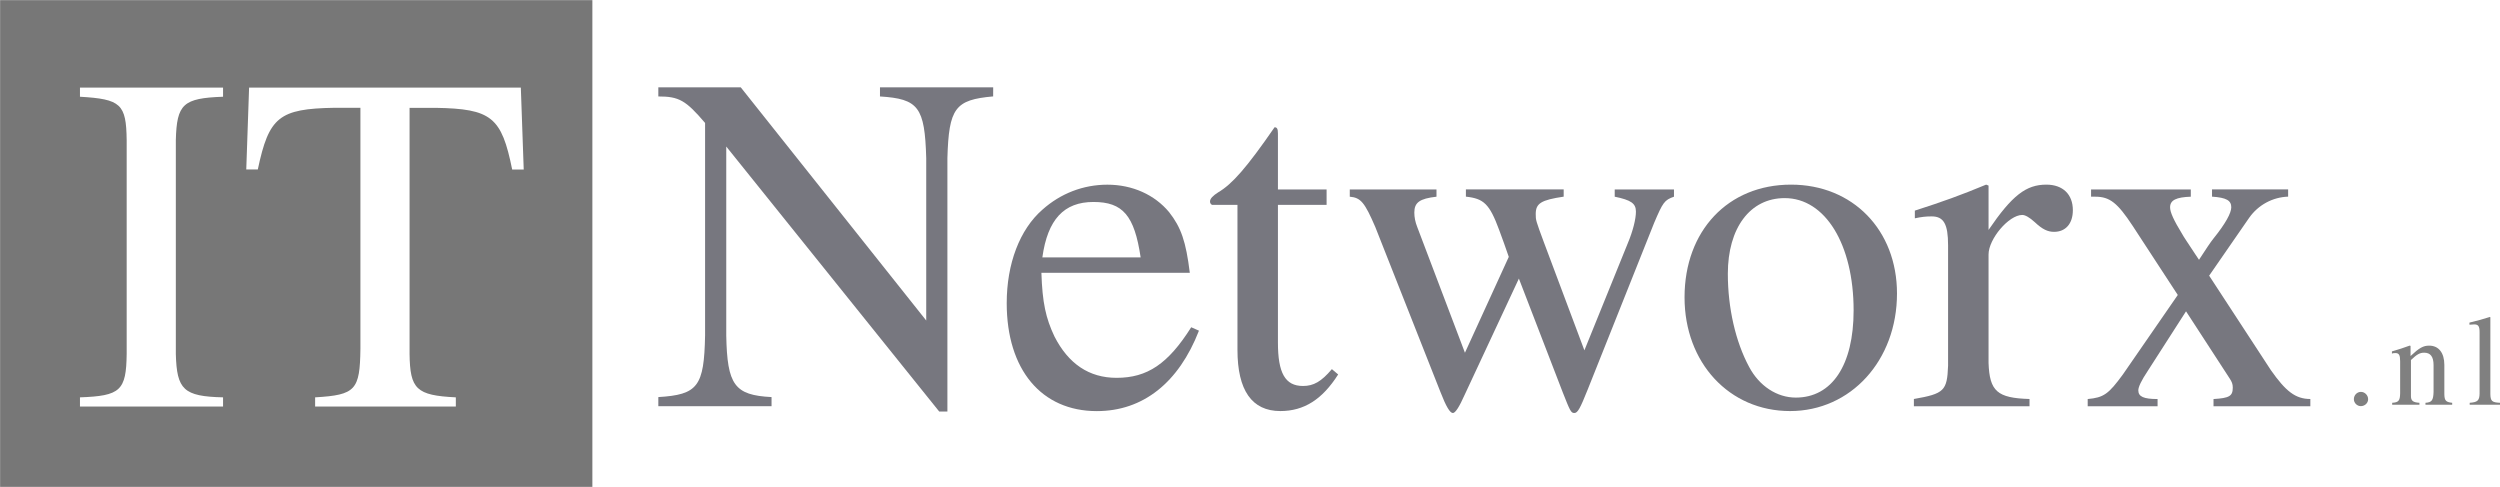
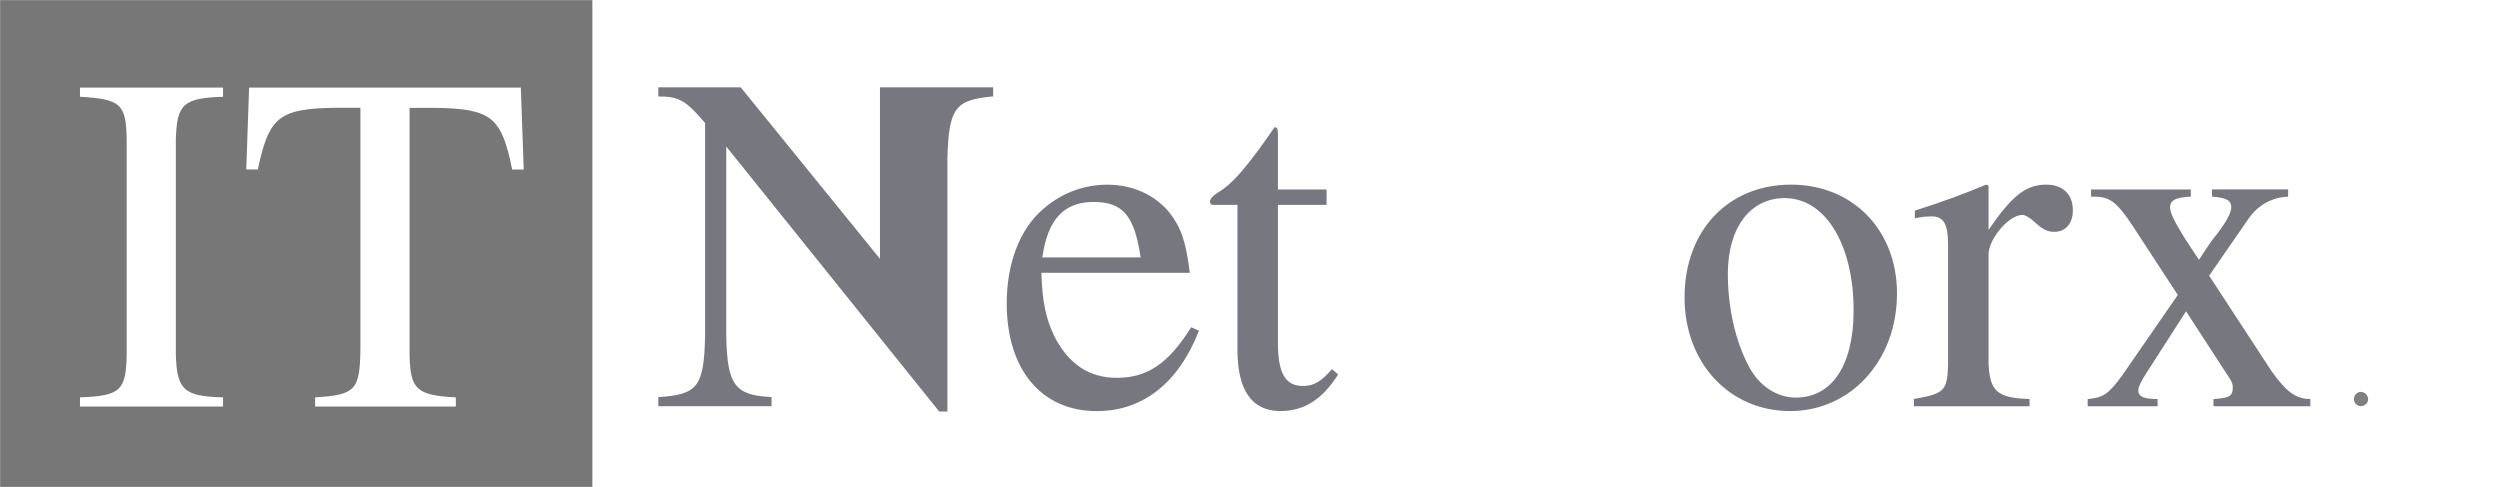
<svg xmlns="http://www.w3.org/2000/svg" xmlns:ns1="http://sodipodi.sourceforge.net/DTD/sodipodi-0.dtd" xmlns:ns2="http://www.inkscape.org/namespaces/inkscape" width="182.657mm" height="35.572mm" viewBox="0 0 182.657 35.572" version="1.1" id="svg8" ns1:docname="itnetworx-logo.svg" ns2:version="1.3.2 (091e20ef0f, 2023-11-25)" ns2:export-filename="itnetworx-logo-8_logo_only_500x105_#777777_alpha.png" ns2:export-xdpi="75.239998" ns2:export-ydpi="75.239998">
  <defs id="defs2">
    <rect x="31.552" y="53.579" width="109.642" height="112.656" id="rect12" />
    <filter ns2:collect="always" style="color-interpolation-filters:sRGB" id="filter861" x="-1.0997165e-06" width="1" y="-1.3204108e-06" height="1">
      <feGaussianBlur ns2:collect="always" stdDeviation="5.3560967e-06" id="feGaussianBlur863" />
    </filter>
    <rect x="31.552" y="53.579" width="109.642" height="112.656" id="rect12-3" />
    <rect x="31.552" y="53.579" width="109.642" height="112.656" id="rect918" />
    <rect x="31.552" y="53.579" width="109.642" height="112.656" id="rect12-7" />
-     <rect x="31.552" y="53.579" width="109.642" height="112.656" id="rect957" />
  </defs>
  <ns1:namedview id="base" pagecolor="#ffffff" bordercolor="#666666" borderopacity="1.0" ns2:pageopacity="0.0" ns2:pageshadow="2" ns2:zoom="1" ns2:cx="368.5" ns2:cy="117.5" ns2:document-units="mm" ns2:current-layer="layer7" ns2:document-rotation="0" showgrid="false" ns2:window-width="1497" ns2:window-height="991" ns2:window-x="26" ns2:window-y="23" ns2:window-maximized="0" ns2:snap-bbox="true" ns2:showpageshadow="2" ns2:pagecheckerboard="true" ns2:deskcolor="#d1d1d1" ns2:export-bgcolor="#ffffff00" />
  <g ns2:groupmode="layer" id="layer7" ns2:label="IT Block" style="display:inline" transform="translate(-13.885,-21.089)">
    <path id="rect933" style="display:inline;fill:#777777;fill-opacity:1;stroke:none;stroke-width:0.466;stroke-miterlimit:4;stroke-dasharray:none;stroke-opacity:1;filter:url(#filter861)" d="m 30.763,53.69 v 9.735 H 42.452 v -9.735 z m 1.576,1.749 h 2.824 v 0.183 c -0.789,0.029 -0.913,0.144 -0.932,0.867 v 4.277 c 0.019,0.713 0.152,0.848 0.932,0.867 v 0.183 h -2.824 v -0.183 c 0.799,-0.029 0.913,-0.135 0.922,-0.867 v -4.277 c -0.009,-0.722 -0.114,-0.819 -0.922,-0.867 z m 3.338,0 h 5.363 l 0.057,1.638 h -0.228 c -0.209,-1.05 -0.409,-1.214 -1.512,-1.233 h -0.513 v 4.922 c 0.009,0.703 0.133,0.828 0.913,0.867 v 0.183 h -2.777 v -0.183 c 0.799,-0.048 0.884,-0.144 0.894,-0.973 v -4.817 h -0.513 c -1.093,0.019 -1.293,0.183 -1.512,1.233 h -0.228 z" transform="matrix(3.702,0,0,3.654,-99.992,-175.086)" />
    <g aria-label=".nl" id="text941" style="font-style:normal;font-weight:normal;font-size:35.198px;line-height:1.25;font-family:sans-serif;letter-spacing:0.942px;display:inline;fill:#808080;fill-opacity:1;stroke:none;stroke-width:0.88" transform="translate(0.648,-0.042)">
      <path d="m 185.733,49.763 c -0.282,0 -0.516,0.235 -0.516,0.535 0,0.272 0.235,0.507 0.507,0.507 0.291,0 0.535,-0.225 0.535,-0.507 0,-0.291 -0.244,-0.535 -0.526,-0.535 z" style="font-style:normal;font-variant:normal;font-weight:normal;font-stretch:normal;font-size:9.386px;font-family:'Nimbus Roman No9 L';-inkscape-font-specification:'Nimbus Roman No9 L, Normal';font-variant-ligatures:normal;font-variant-caps:normal;font-variant-numeric:normal;font-variant-east-asian:normal;fill:#808080;fill-opacity:1;stroke-width:0.88" id="path2540" />
-       <path d="m 188.017,50.701 h 1.99 V 50.56 c -0.469,-0.028 -0.619,-0.15 -0.619,-0.488 v -2.637 c 0.441,-0.422 0.657,-0.535 0.967,-0.535 0.46,0 0.685,0.291 0.685,0.91 v 1.962 c -0.019,0.61 -0.131,0.76 -0.591,0.788 v 0.141 h 1.952 V 50.56 c -0.46,-0.047 -0.563,-0.16 -0.573,-0.619 v -2.149 c 0,-0.882 -0.413,-1.408 -1.108,-1.408 -0.432,0 -0.723,0.16 -1.361,0.76 v -0.742 l -0.066,-0.019 c -0.46,0.169 -0.779,0.272 -1.295,0.422 v 0.16 c 0.056,-0.028 0.15,-0.038 0.253,-0.038 0.263,0 0.347,0.141 0.347,0.601 v 2.328 c -0.009,0.554 -0.113,0.676 -0.582,0.704 z" style="font-style:normal;font-variant:normal;font-weight:normal;font-stretch:normal;font-size:9.386px;font-family:'Nimbus Roman No9 L';-inkscape-font-specification:'Nimbus Roman No9 L, Normal';font-variant-ligatures:normal;font-variant-caps:normal;font-variant-numeric:normal;font-variant-east-asian:normal;fill:#808080;fill-opacity:1;stroke-width:0.88" id="path2542" />
-       <path d="m 193.679,50.701 h 2.215 V 50.56 c -0.591,-0.028 -0.695,-0.122 -0.704,-0.648 v -5.604 l -0.037,-0.019 c -0.488,0.16 -0.845,0.253 -1.492,0.413 v 0.15 h 0.056 c 0.103,-0.009 0.216,-0.019 0.291,-0.019 0.3,0 0.394,0.131 0.394,0.573 v 4.477 c -0.009,0.507 -0.141,0.638 -0.723,0.676 z" style="font-style:normal;font-variant:normal;font-weight:normal;font-stretch:normal;font-size:9.386px;font-family:'Nimbus Roman No9 L';-inkscape-font-specification:'Nimbus Roman No9 L, Normal';font-variant-ligatures:normal;font-variant-caps:normal;font-variant-numeric:normal;font-variant-east-asian:normal;fill:#808080;fill-opacity:1;stroke-width:0.88" id="path2544" />
    </g>
  </g>
  <g ns2:groupmode="layer" id="layer6" ns2:label="services &amp; solutions" style="display:inline" transform="translate(-13.885,-21.089)" />
  <g ns2:groupmode="layer" id="layer5" ns2:label=".nl" transform="translate(-13.885,-21.089)" />
  <g ns2:groupmode="layer" id="layer3" ns2:label="Networx" style="display:inline" transform="translate(-13.885,-21.089)">
    <g aria-label="Networx" transform="matrix(3.326,0,0,3.326,-43.38,-155.878)" id="text10-5" style="font-style:normal;font-variant:normal;font-weight:normal;font-stretch:normal;font-size:10.583px;line-height:1.25;font-family:'Nimbus Roman No9 L';-inkscape-font-specification:'Nimbus Roman No9 L, Normal';font-variant-ligatures:normal;font-variant-caps:normal;font-variant-numeric:normal;font-variant-east-asian:normal;white-space:pre;shape-inside:url(#rect12-7);display:inline;fill:#77777f;fill-opacity:1;stroke:none">
-       <path d="m 39.035,55.125 h -2.487 v 0.201 c 0.847,0.053 0.984,0.233 1.016,1.355 v 3.567 L 33.489,55.125 h -1.81 v 0.201 c 0.455,0 0.603,0.085 1.027,0.582 v 4.667 c -0.021,1.122 -0.159,1.302 -1.027,1.355 v 0.201 h 2.487 v -0.201 c -0.815,-0.042 -0.974,-0.265 -0.995,-1.355 v -4.149 l 4.678,5.821 h 0.18 v -5.567 c 0.032,-1.101 0.169,-1.281 1.005,-1.355 z" style="font-style:normal;font-variant:normal;font-weight:normal;font-stretch:normal;font-size:10.583px;font-family:'Nimbus Roman No9 L';-inkscape-font-specification:'Nimbus Roman No9 L, Normal';font-variant-ligatures:normal;font-variant-caps:normal;font-variant-numeric:normal;font-variant-east-asian:normal;fill:#77777f;fill-opacity:1" id="path2525" />
+       <path d="m 39.035,55.125 h -2.487 v 0.201 v 3.567 L 33.489,55.125 h -1.81 v 0.201 c 0.455,0 0.603,0.085 1.027,0.582 v 4.667 c -0.021,1.122 -0.159,1.302 -1.027,1.355 v 0.201 h 2.487 v -0.201 c -0.815,-0.042 -0.974,-0.265 -0.995,-1.355 v -4.149 l 4.678,5.821 h 0.18 v -5.567 c 0.032,-1.101 0.169,-1.281 1.005,-1.355 z" style="font-style:normal;font-variant:normal;font-weight:normal;font-stretch:normal;font-size:10.583px;font-family:'Nimbus Roman No9 L';-inkscape-font-specification:'Nimbus Roman No9 L, Normal';font-variant-ligatures:normal;font-variant-caps:normal;font-variant-numeric:normal;font-variant-east-asian:normal;fill:#77777f;fill-opacity:1" id="path2525" />
      <path d="m 43.385,60.396 c -0.508,0.804 -0.963,1.111 -1.64,1.111 -0.603,0 -1.058,-0.307 -1.365,-0.91 -0.19,-0.402 -0.265,-0.741 -0.286,-1.397 h 3.26 c -0.085,-0.688 -0.19,-0.995 -0.455,-1.333 -0.317,-0.381 -0.804,-0.603 -1.355,-0.603 -0.529,0 -1.027,0.191 -1.429,0.55 -0.497,0.434 -0.783,1.185 -0.783,2.053 0,1.46 0.762,2.371 1.979,2.371 1.016,0 1.799,-0.624 2.244,-1.767 z m -3.27,-1.535 c 0.116,-0.836 0.476,-1.217 1.122,-1.217 0.646,0 0.9,0.296 1.037,1.217 z" style="font-style:normal;font-variant:normal;font-weight:normal;font-stretch:normal;font-size:10.583px;font-family:'Nimbus Roman No9 L';-inkscape-font-specification:'Nimbus Roman No9 L, Normal';font-variant-ligatures:normal;font-variant-caps:normal;font-variant-numeric:normal;font-variant-east-asian:normal;fill:#77777f;fill-opacity:1" id="path2527" />
      <path d="M 46.359,57.369 H 45.29 v -1.228 c 0,-0.106 -0.021,-0.138 -0.074,-0.138 -0.614,0.889 -0.931,1.249 -1.238,1.429 -0.116,0.074 -0.18,0.138 -0.18,0.201 0,0.032 0.011,0.053 0.042,0.074 h 0.561 v 3.186 c 0,0.889 0.317,1.344 0.942,1.344 0.519,0 0.921,-0.254 1.27,-0.804 L 46.475,61.316 c -0.233,0.275 -0.402,0.37 -0.635,0.37 -0.392,0 -0.55,-0.286 -0.55,-0.952 v -3.027 h 1.069 z" style="font-style:normal;font-variant:normal;font-weight:normal;font-stretch:normal;font-size:10.583px;font-family:'Nimbus Roman No9 L';-inkscape-font-specification:'Nimbus Roman No9 L, Normal';font-variant-ligatures:normal;font-variant-caps:normal;font-variant-numeric:normal;font-variant-east-asian:normal;fill:#77777f;fill-opacity:1" id="path2529" />
-       <path d="m 52.688,57.369 v 0.159 c 0.36,0.074 0.466,0.148 0.466,0.328 0,0.159 -0.064,0.423 -0.18,0.698 l -0.952,2.349 -0.889,-2.371 c -0.18,-0.487 -0.18,-0.487 -0.18,-0.624 0,-0.233 0.116,-0.307 0.614,-0.381 v -0.159 h -2.148 v 0.159 c 0.392,0.042 0.519,0.159 0.73,0.73 0.074,0.201 0.148,0.402 0.212,0.593 l -0.963,2.106 -1.048,-2.762 c -0.042,-0.106 -0.064,-0.212 -0.064,-0.317 0,-0.222 0.116,-0.307 0.487,-0.349 v -0.159 h -1.905 v 0.159 c 0.243,0.021 0.328,0.127 0.561,0.667 l 1.429,3.619 c 0.127,0.328 0.212,0.466 0.275,0.466 0.053,0 0.138,-0.127 0.265,-0.413 l 1.185,-2.54 0.963,2.498 c 0.159,0.402 0.18,0.455 0.254,0.455 0.074,0 0.127,-0.095 0.296,-0.519 l 1.46,-3.662 c 0.19,-0.444 0.222,-0.497 0.434,-0.571 v -0.159 z" style="font-style:normal;font-variant:normal;font-weight:normal;font-stretch:normal;font-size:10.583px;font-family:'Nimbus Roman No9 L';-inkscape-font-specification:'Nimbus Roman No9 L, Normal';font-variant-ligatures:normal;font-variant-caps:normal;font-variant-numeric:normal;font-variant-east-asian:normal;fill:#77777f;fill-opacity:1" id="path2531" />
      <path d="m 56.561,57.263 c -1.386,0 -2.339,1.016 -2.339,2.476 0,1.439 0.984,2.498 2.318,2.498 1.333,0 2.349,-1.111 2.349,-2.582 0,-1.397 -0.974,-2.392 -2.328,-2.392 z m -0.138,0.296 c 0.889,0 1.513,1.016 1.513,2.466 0,1.206 -0.476,1.916 -1.27,1.916 -0.413,0 -0.804,-0.254 -1.027,-0.677 -0.296,-0.55 -0.466,-1.291 -0.466,-2.043 0,-1.005 0.487,-1.662 1.249,-1.662 z" style="font-style:normal;font-variant:normal;font-weight:normal;font-stretch:normal;font-size:10.583px;font-family:'Nimbus Roman No9 L';-inkscape-font-specification:'Nimbus Roman No9 L, Normal';font-variant-ligatures:normal;font-variant-caps:normal;font-variant-numeric:normal;font-variant-east-asian:normal;fill:#77777f;fill-opacity:1" id="path2533" />
      <path d="m 59.26,62.131 h 2.54 v -0.159 c -0.709,-0.021 -0.878,-0.169 -0.9,-0.794 v -2.381 c 0,-0.339 0.444,-0.868 0.741,-0.868 0.064,0 0.159,0.053 0.275,0.159 0.169,0.159 0.286,0.212 0.423,0.212 0.254,0 0.413,-0.18 0.413,-0.476 0,-0.349 -0.222,-0.561 -0.582,-0.561 -0.444,0 -0.751,0.233 -1.27,0.995 v -0.974 l -0.053,-0.021 c -0.561,0.233 -0.942,0.37 -1.566,0.571 v 0.169 c 0.148,-0.032 0.243,-0.042 0.37,-0.042 0.265,0 0.36,0.169 0.36,0.635 v 2.646 c -0.021,0.55 -0.085,0.614 -0.751,0.73 z" style="font-style:normal;font-variant:normal;font-weight:normal;font-stretch:normal;font-size:10.583px;font-family:'Nimbus Roman No9 L';-inkscape-font-specification:'Nimbus Roman No9 L, Normal';font-variant-ligatures:normal;font-variant-caps:normal;font-variant-numeric:normal;font-variant-east-asian:normal;fill:#77777f;fill-opacity:1" id="path2535" />
      <path d="m 65.842,62.131 h 2.127 v -0.159 c -0.328,0 -0.54,-0.169 -0.868,-0.635 l -1.355,-2.074 0.878,-1.27 c 0.201,-0.286 0.519,-0.455 0.857,-0.466 v -0.159 h -1.672 v 0.159 c 0.317,0.021 0.423,0.085 0.423,0.233 0,0.127 -0.127,0.36 -0.392,0.688 -0.053,0.064 -0.18,0.254 -0.317,0.466 l -0.085,-0.127 c -0.159,-0.243 -0.254,-0.381 -0.275,-0.423 -0.201,-0.328 -0.275,-0.497 -0.275,-0.603 0,-0.159 0.138,-0.222 0.455,-0.233 v -0.159 h -2.191 v 0.159 h 0.095 c 0.317,0 0.487,0.138 0.815,0.635 l 0.995,1.524 -1.206,1.746 c -0.317,0.434 -0.423,0.508 -0.773,0.54 v 0.159 h 1.535 v -0.159 c -0.307,0 -0.423,-0.053 -0.423,-0.191 0,-0.074 0.064,-0.212 0.212,-0.434 l 0.836,-1.302 0.963,1.482 c 0.042,0.064 0.064,0.116 0.064,0.191 0,0.19 -0.074,0.233 -0.423,0.254 z" style="font-style:normal;font-variant:normal;font-weight:normal;font-stretch:normal;font-size:10.583px;font-family:'Nimbus Roman No9 L';-inkscape-font-specification:'Nimbus Roman No9 L, Normal';font-variant-ligatures:normal;font-variant-caps:normal;font-variant-numeric:normal;font-variant-east-asian:normal;fill:#77777f;fill-opacity:1" id="path2537" />
    </g>
  </g>
  <g ns2:groupmode="layer" id="layer4" ns2:label="IT" style="display:inline" transform="translate(-13.885,-21.089)">
    <g aria-label="IT" transform="matrix(3.326,0,0,3.326,-85.853,-155.855)" id="text10-6" style="font-style:normal;font-variant:normal;font-weight:normal;font-stretch:normal;font-size:10.583px;line-height:1.25;font-family:'Nimbus Roman No9 L';-inkscape-font-specification:'Nimbus Roman No9 L, Normal';font-variant-ligatures:normal;font-variant-caps:normal;font-variant-numeric:normal;font-variant-east-asian:normal;white-space:pre;shape-inside:url(#rect12-3);display:inline;fill:#ffffff;fill-opacity:1;stroke:none" />
  </g>
</svg>